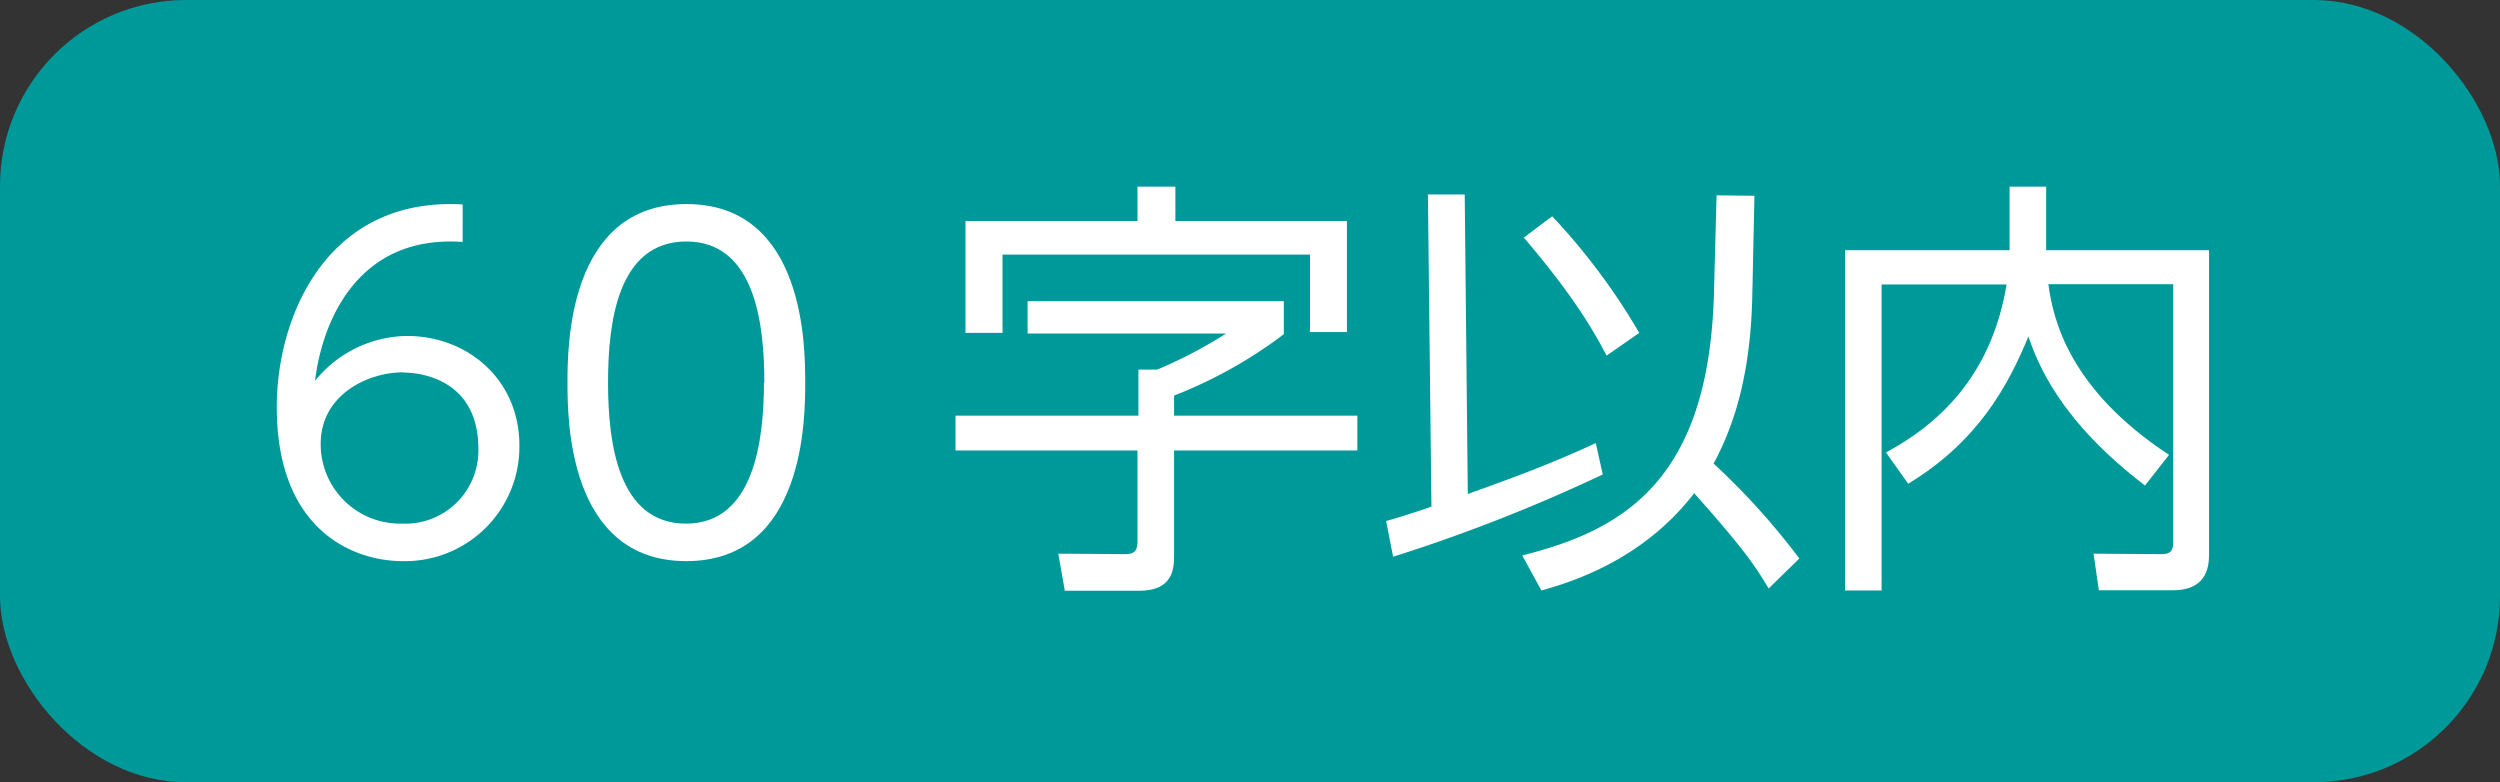
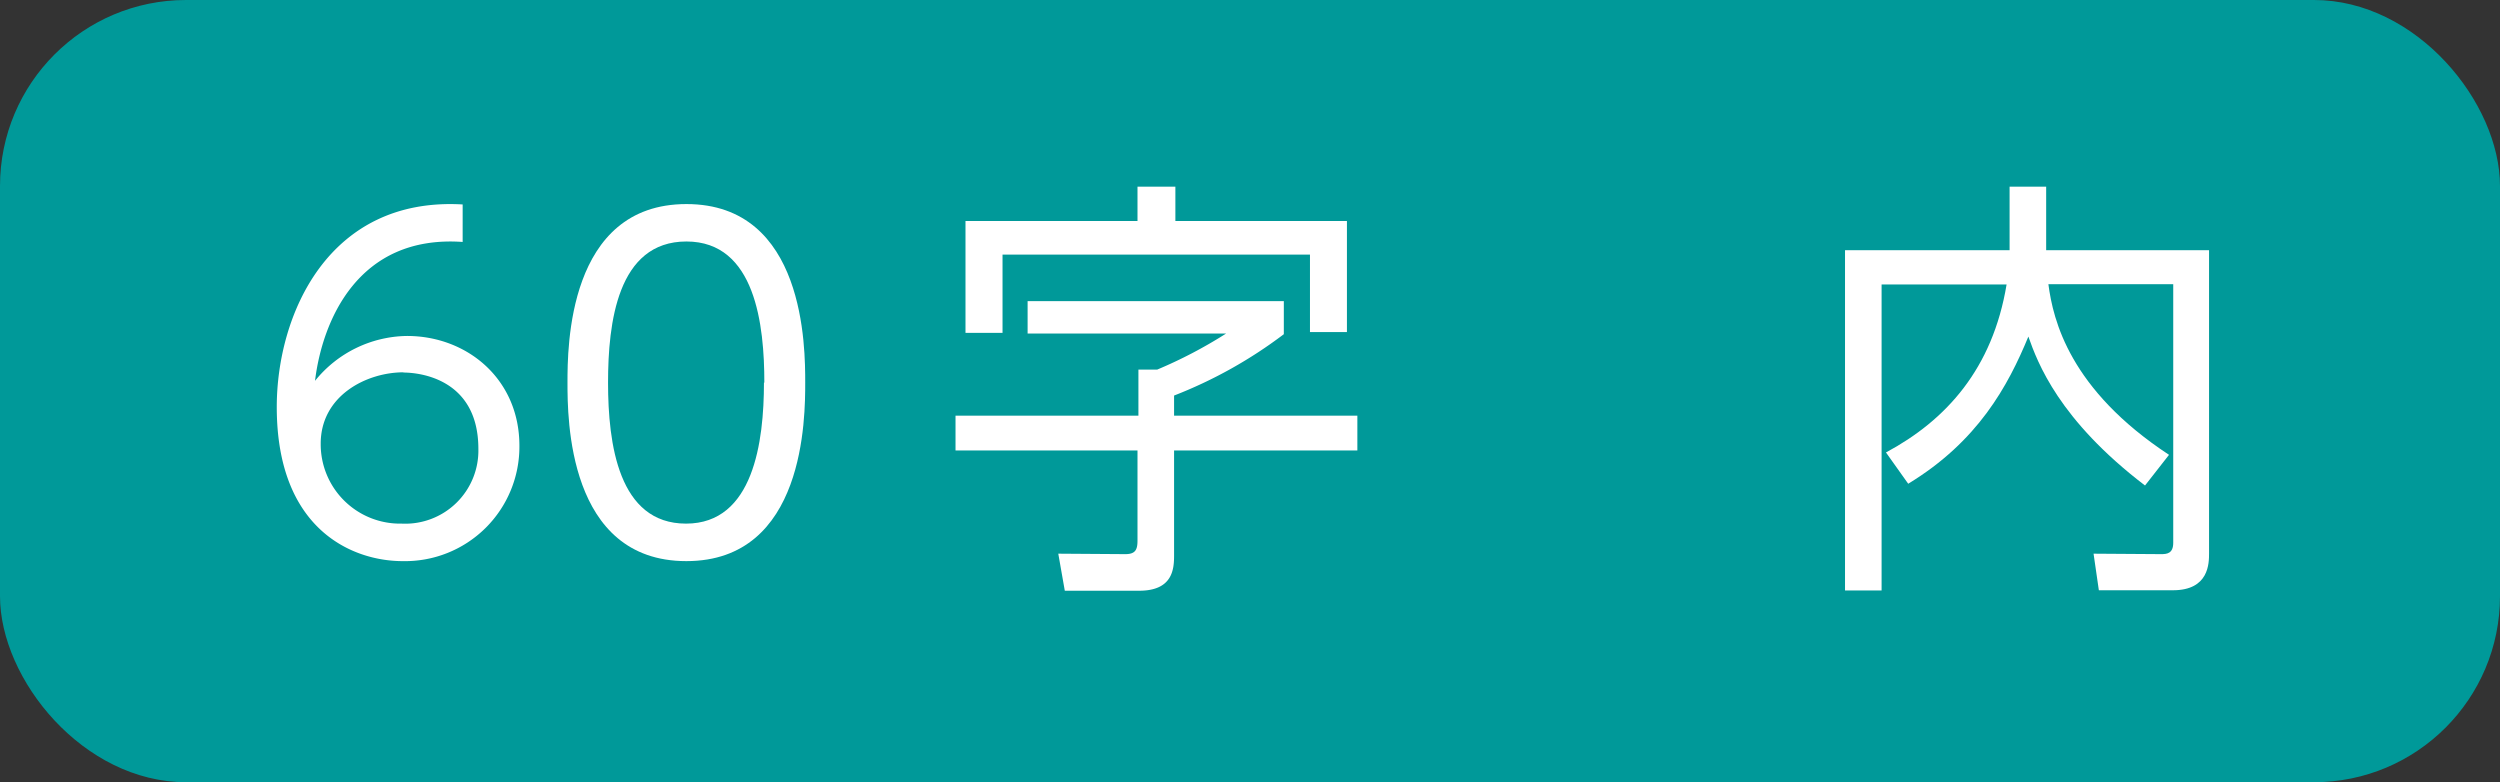
<svg xmlns="http://www.w3.org/2000/svg" width="326" height="102" viewBox="0 0 326 102">
  <rect x="0" y="0" width="326" height="102" fill="#333333" stroke="none" />
  <rect width="326" height="102" rx="24.26" style="fill: #099" />
  <g>
    <path d="M60.33,31.55C46.59,30.58,42,42,41.08,49.66a15.64,15.64,0,0,1,12-5.85c7.83,0,14.65,5.62,14.65,14.31A14.92,14.92,0,0,1,52.49,73.17c-6.41,0-16.4-4-16.4-20.1,0-12,6.7-27.43,24.24-26.41Zm-7.72,17c-4.77,0-10.79,3-10.79,9.31A10.35,10.35,0,0,0,52.38,68.28a9.54,9.54,0,0,0,10-9.76C62.37,49.32,54.6,48.58,52.61,48.58Z" style="fill: #fff" />
    <path d="M74,49.89c0-4.49,0-23.28,15.51-23.28S105,45.4,105,49.89s0,23.28-15.5,23.28S74,54.43,74,49.89Zm25.67,0c0-7.44-1.14-18.4-10.16-18.4S79.29,42.17,79.29,49.89c0,8,1.36,18.39,10.17,18.39S99.62,57.55,99.62,49.89Z" style="fill: #fff" />
    <path d="M167.41,39.27v4.31a59.28,59.28,0,0,1-14.31,8V54.2H177v4.54H153.1V72.43c0,1.76-.17,4.6-4.54,4.6h-9.71L138,72.2l8.74.06c1.31,0,1.59-.57,1.59-1.76V58.74H124.6V54.2h23.85v-6h2.44a60,60,0,0,0,9-4.71H134V39.27ZM153.27,24.34v4.48h22.37V43.3h-4.82V33.2H130.73V43.41H125.9V28.82h22.43V24.34Z" style="fill: #fff" />
-     <path d="M209,61.87A216.22,216.22,0,0,1,181.66,72.6l-.91-4.66c2.39-.68,3.92-1.19,5.91-1.87l-.46-40.71H191l.4,39.06c6.47-2.33,10.79-3.92,16.69-6.64Zm-10.5,10.56c13.05-3.29,24.35-9.6,25-34.24l.34-12.72,4.94.06-.28,13c-.17,8.06-1.53,15.45-5.05,21.92a91.87,91.87,0,0,1,11.18,12.38l-4,3.91c-1.82-3.06-3.29-5.22-9.71-12.43C214.08,73.22,204.54,76,201,77Zm11-26.06c-1.7-3.24-4.26-7.72-10.79-15.39l3.69-2.78a83.68,83.68,0,0,1,11.36,15.21Z" style="fill: #fff" />
    <path d="M262.05,24.34h4.77v8.29h21.24V72.14c0,1.31,0,4.83-4.71,4.83h-9.66L273,72.2l8.8.06c.74,0,1.59-.06,1.59-1.48V37.06H267.11c.62,4.71,2.78,13.74,15.73,22.25l-3.13,4c-11.24-8.58-14-16-15.21-19.42-2.67,6.47-6.59,13.68-15.67,19.19L245.93,59c7.84-4.2,13.91-10.9,15.73-21.91h-16.3V77h-4.77V32.63h21.46Z" style="fill: #fff" />
  </g>
</svg>